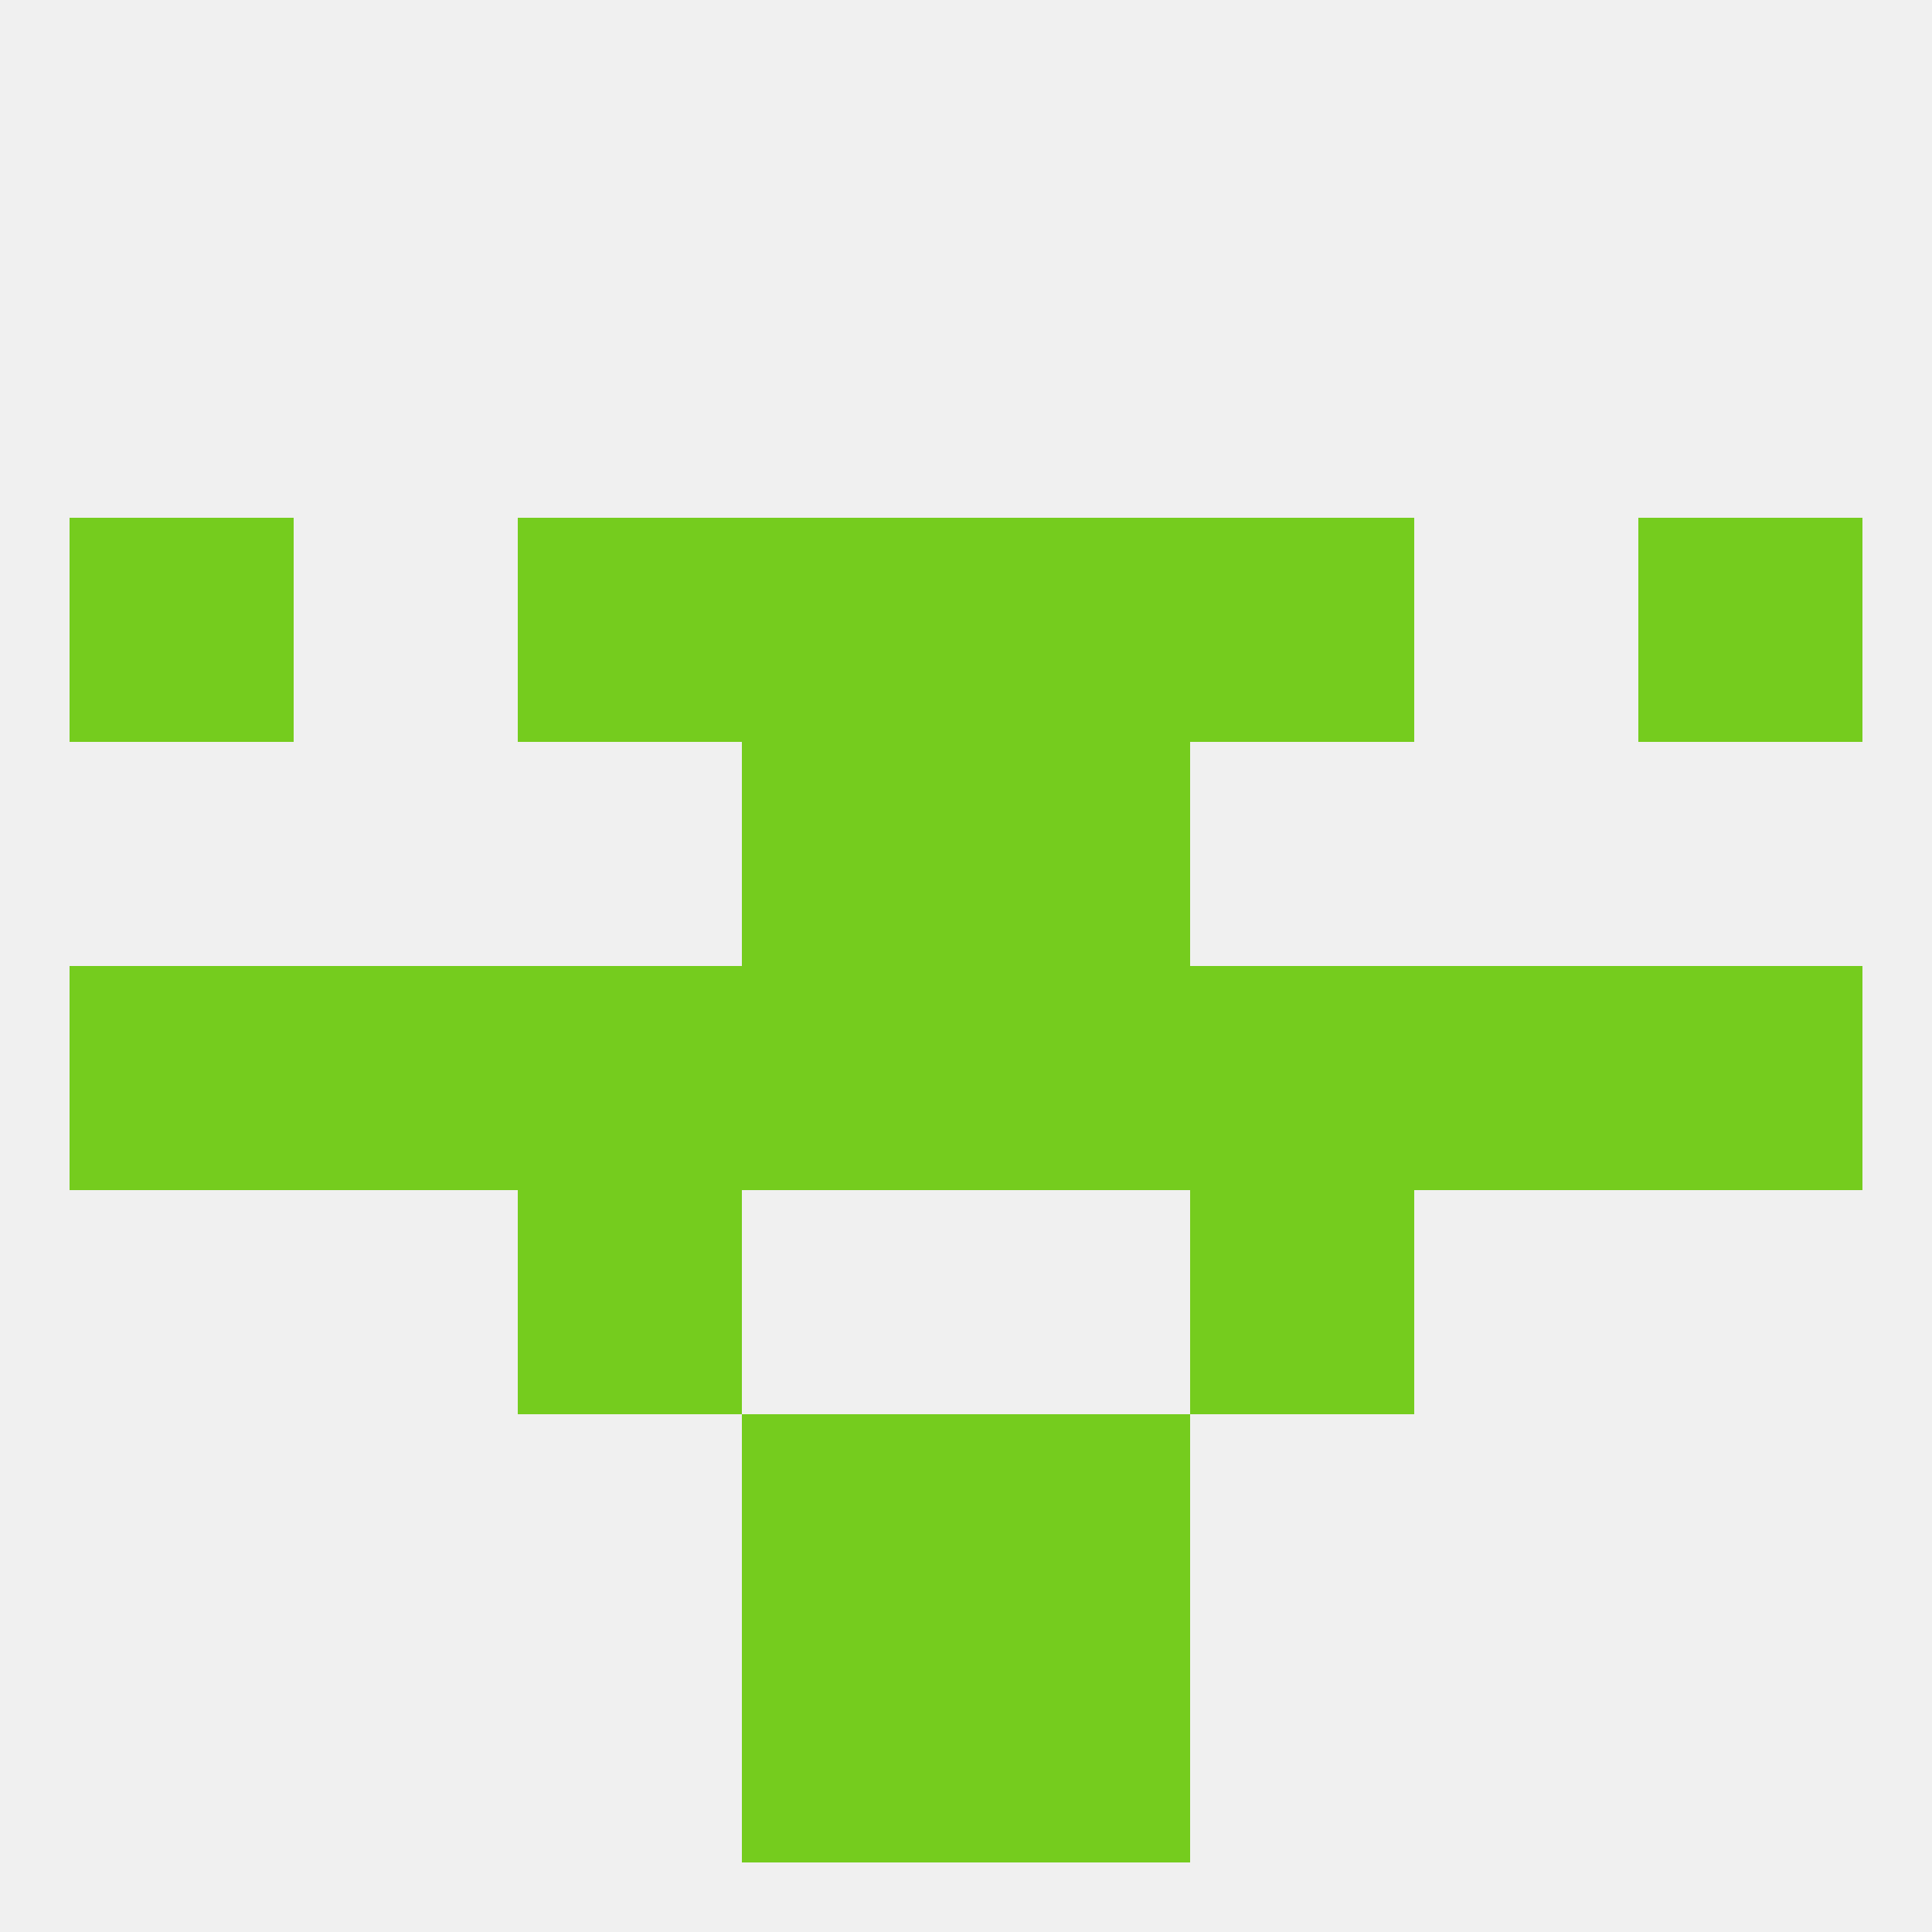
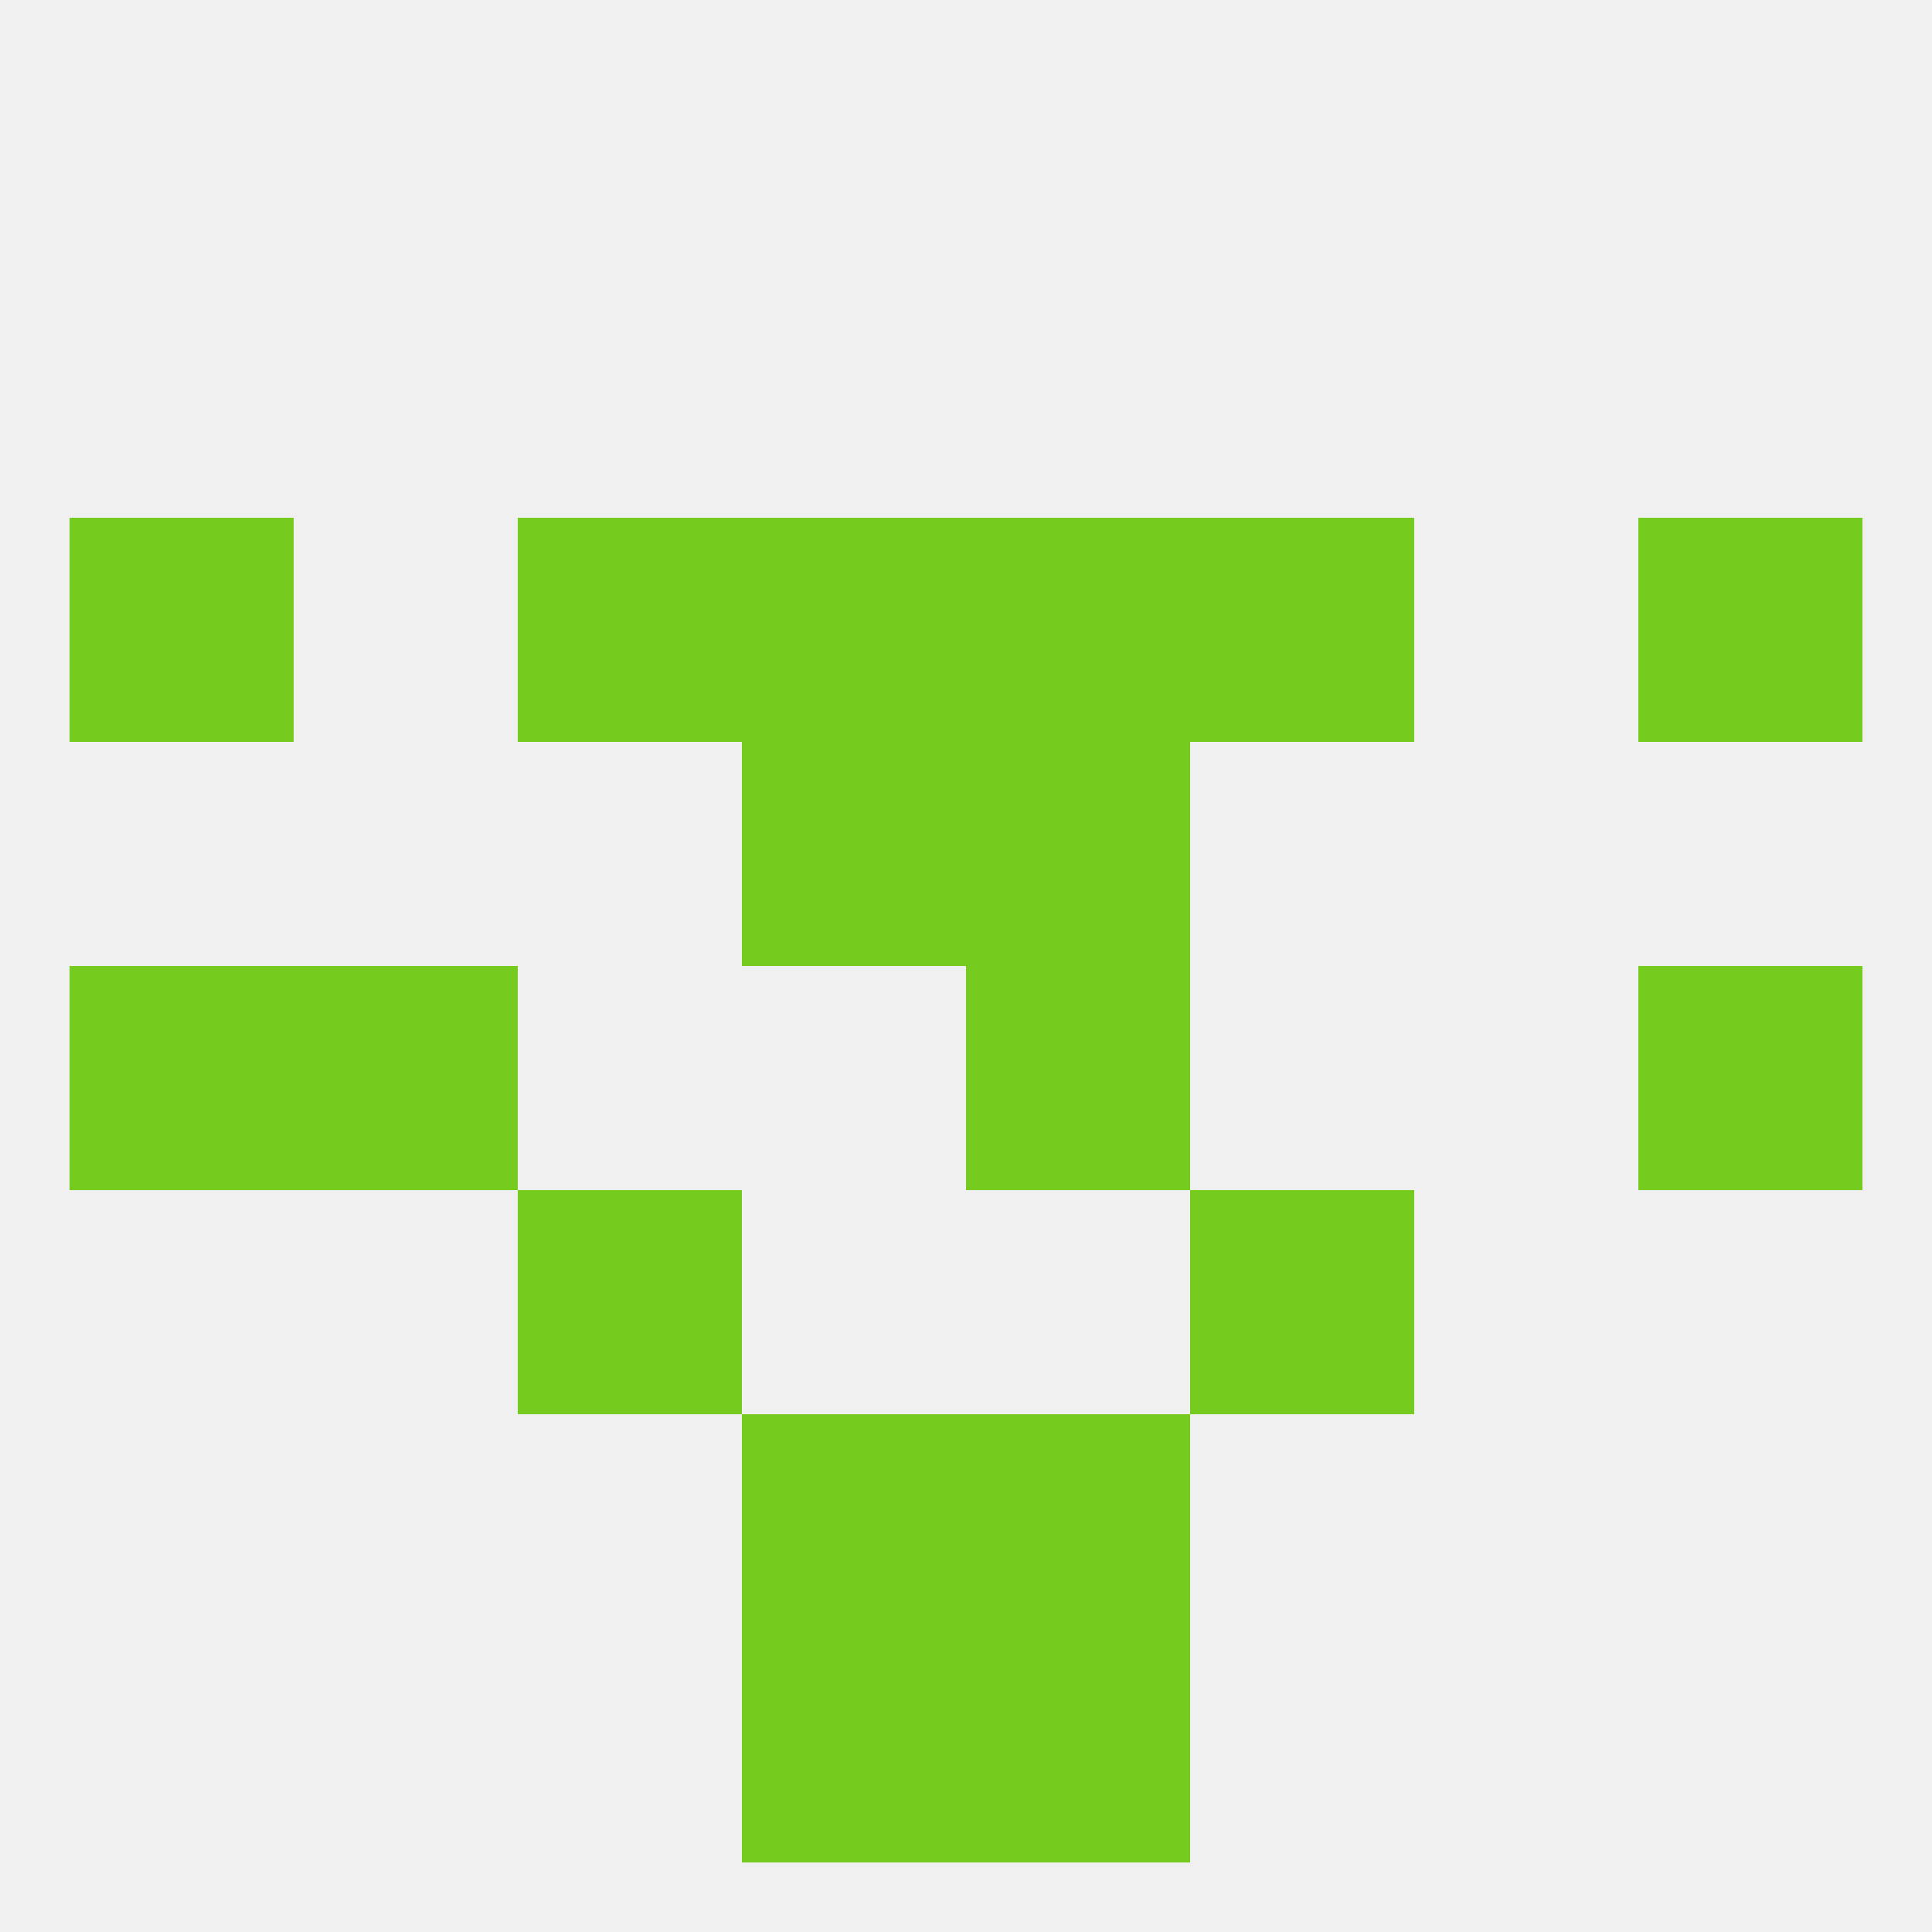
<svg xmlns="http://www.w3.org/2000/svg" version="1.1" baseprofile="full" width="250" height="250" viewBox="0 0 250 250">
  <rect width="100%" height="100%" fill="rgba(240,240,240,255)" />
  <rect x="67" y="154" width="29" height="29" fill="rgba(117,204,30,255)" />
  <rect x="154" y="154" width="29" height="29" fill="rgba(117,204,30,255)" />
  <rect x="96" y="183" width="29" height="29" fill="rgba(117,204,30,255)" />
  <rect x="125" y="183" width="29" height="29" fill="rgba(117,204,30,255)" />
  <rect x="96" y="212" width="29" height="29" fill="rgba(117,204,30,255)" />
  <rect x="125" y="212" width="29" height="29" fill="rgba(117,204,30,255)" />
  <rect x="212" y="67" width="29" height="29" fill="rgba(117,204,30,255)" />
  <rect x="67" y="67" width="29" height="29" fill="rgba(117,204,30,255)" />
  <rect x="154" y="67" width="29" height="29" fill="rgba(117,204,30,255)" />
  <rect x="96" y="67" width="29" height="29" fill="rgba(117,204,30,255)" />
  <rect x="125" y="67" width="29" height="29" fill="rgba(117,204,30,255)" />
  <rect x="9" y="67" width="29" height="29" fill="rgba(117,204,30,255)" />
-   <rect x="96" y="125" width="29" height="29" fill="rgba(117,204,30,255)" />
  <rect x="125" y="125" width="29" height="29" fill="rgba(117,204,30,255)" />
  <rect x="9" y="125" width="29" height="29" fill="rgba(117,204,30,255)" />
  <rect x="38" y="125" width="29" height="29" fill="rgba(117,204,30,255)" />
-   <rect x="183" y="125" width="29" height="29" fill="rgba(117,204,30,255)" />
-   <rect x="67" y="125" width="29" height="29" fill="rgba(117,204,30,255)" />
-   <rect x="154" y="125" width="29" height="29" fill="rgba(117,204,30,255)" />
  <rect x="212" y="125" width="29" height="29" fill="rgba(117,204,30,255)" />
  <rect x="96" y="96" width="29" height="29" fill="rgba(117,204,30,255)" />
  <rect x="125" y="96" width="29" height="29" fill="rgba(117,204,30,255)" />
</svg>